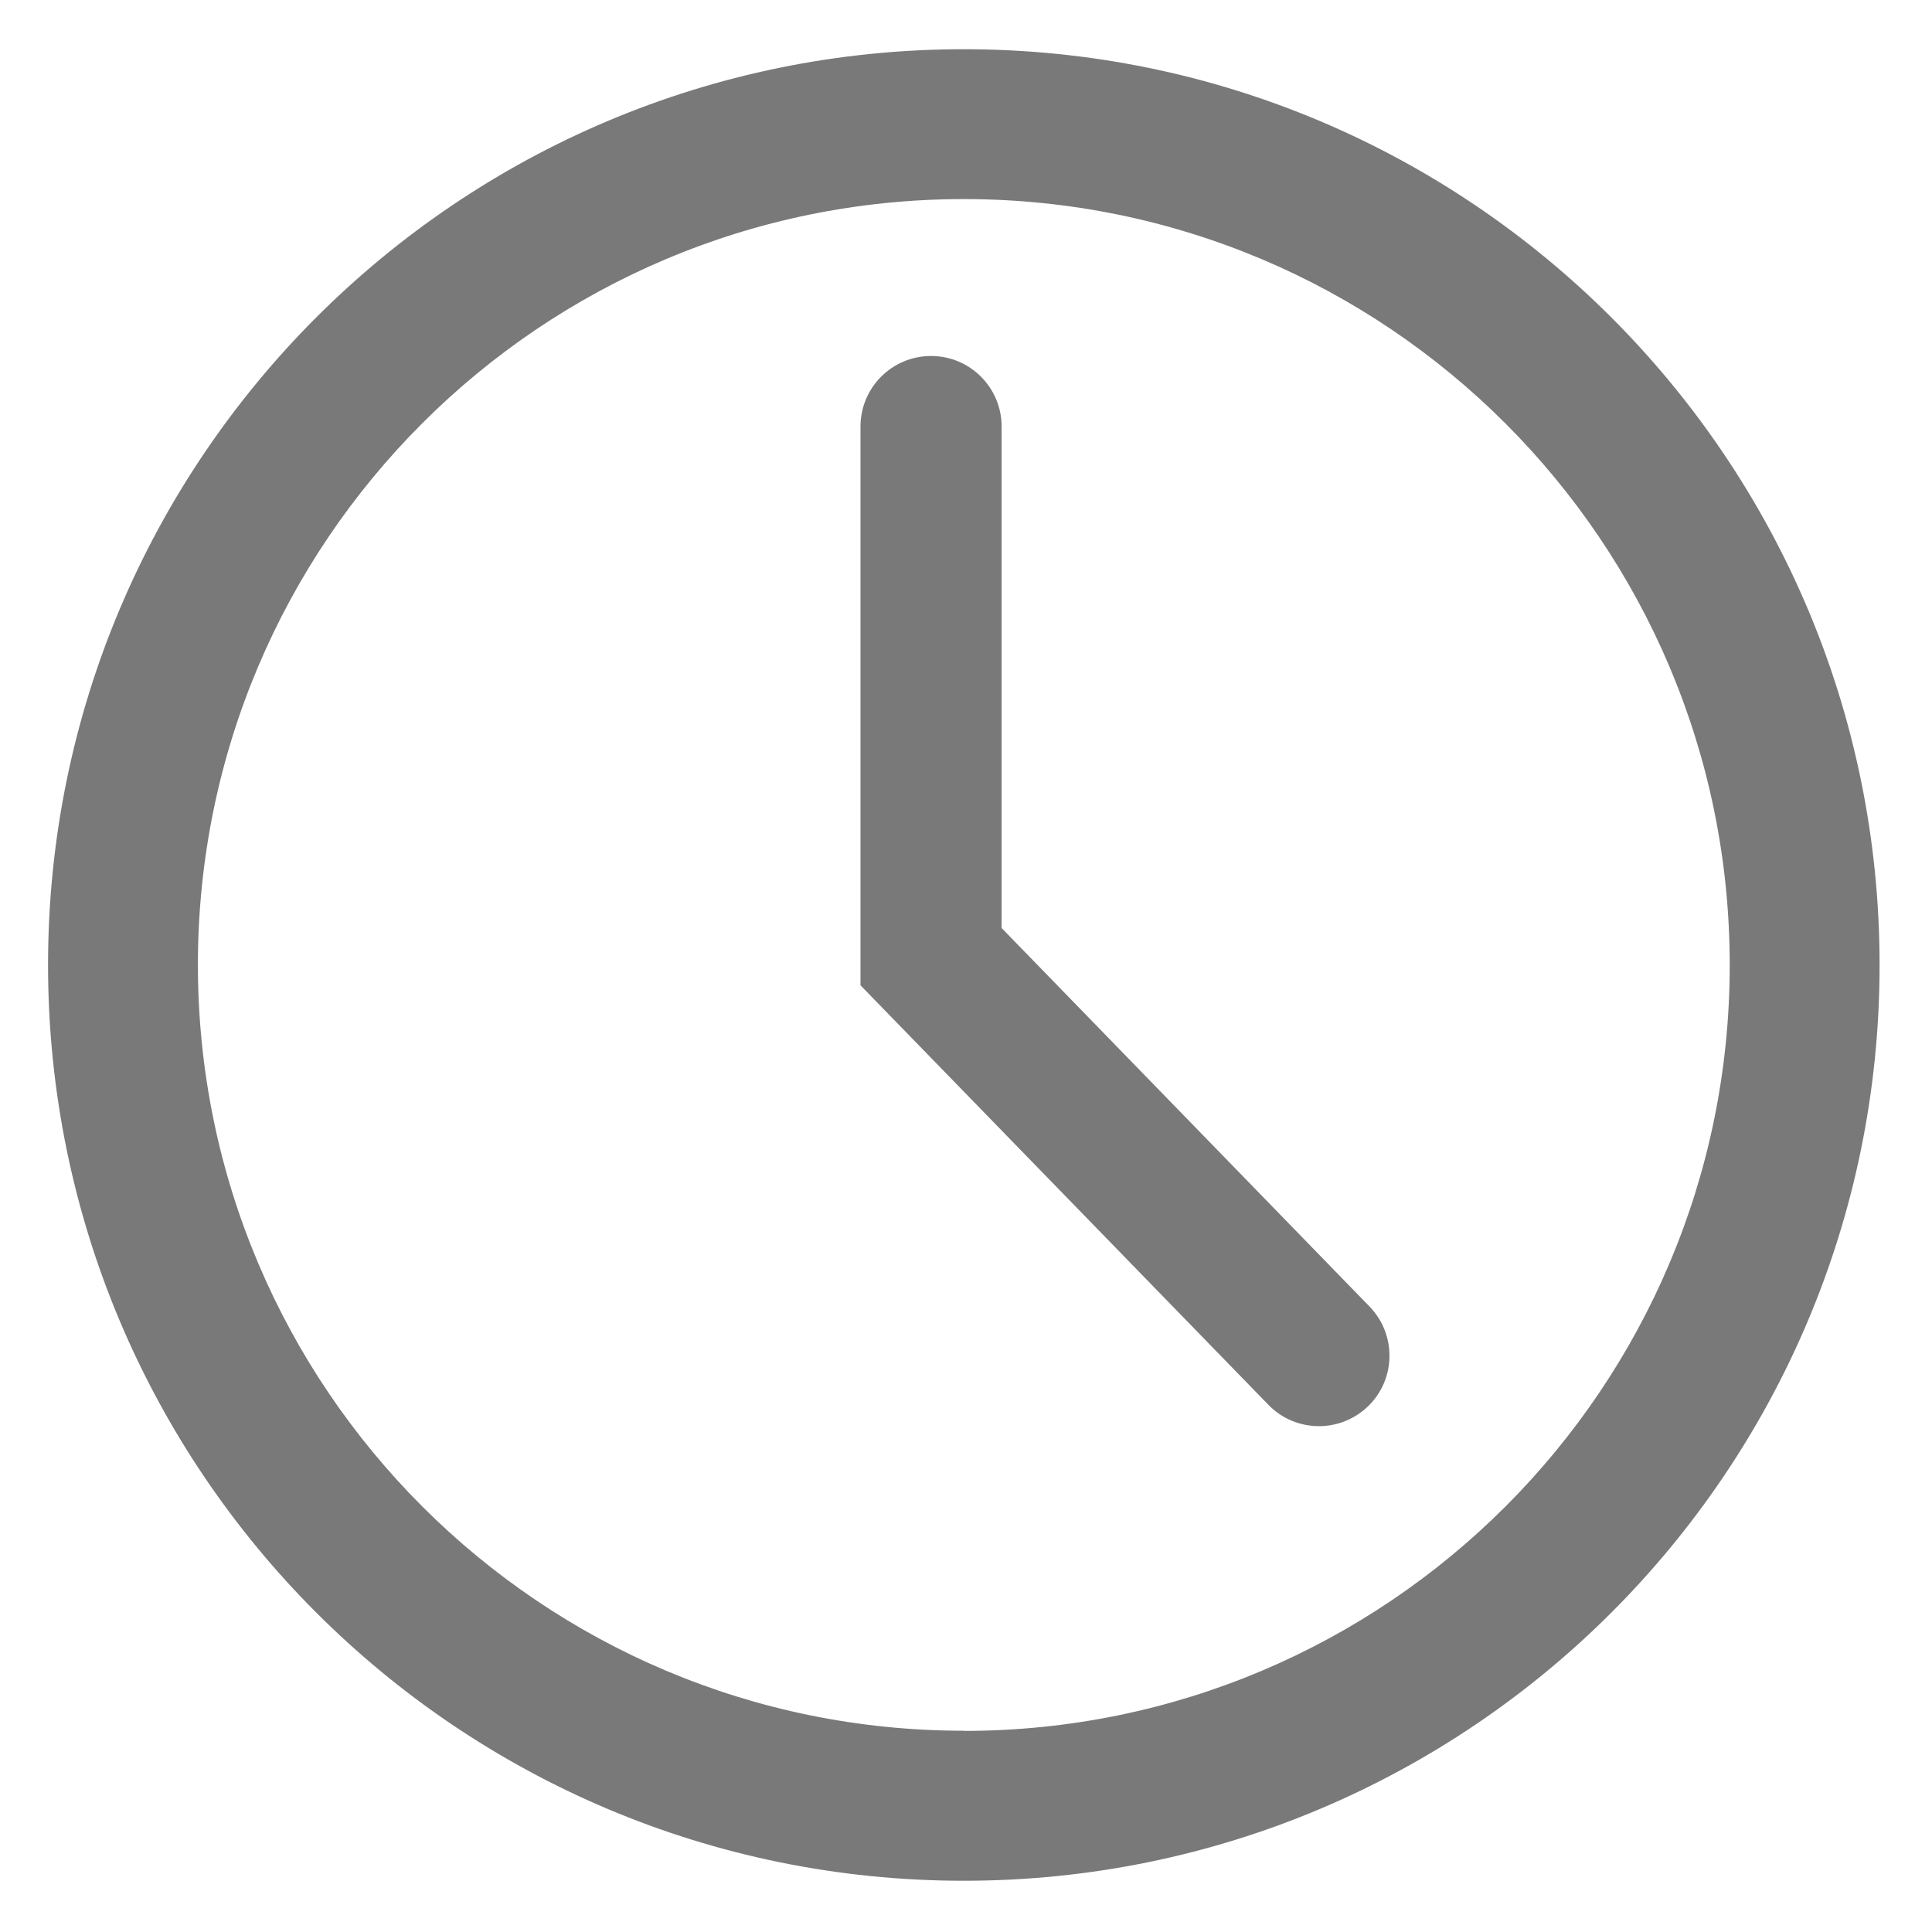
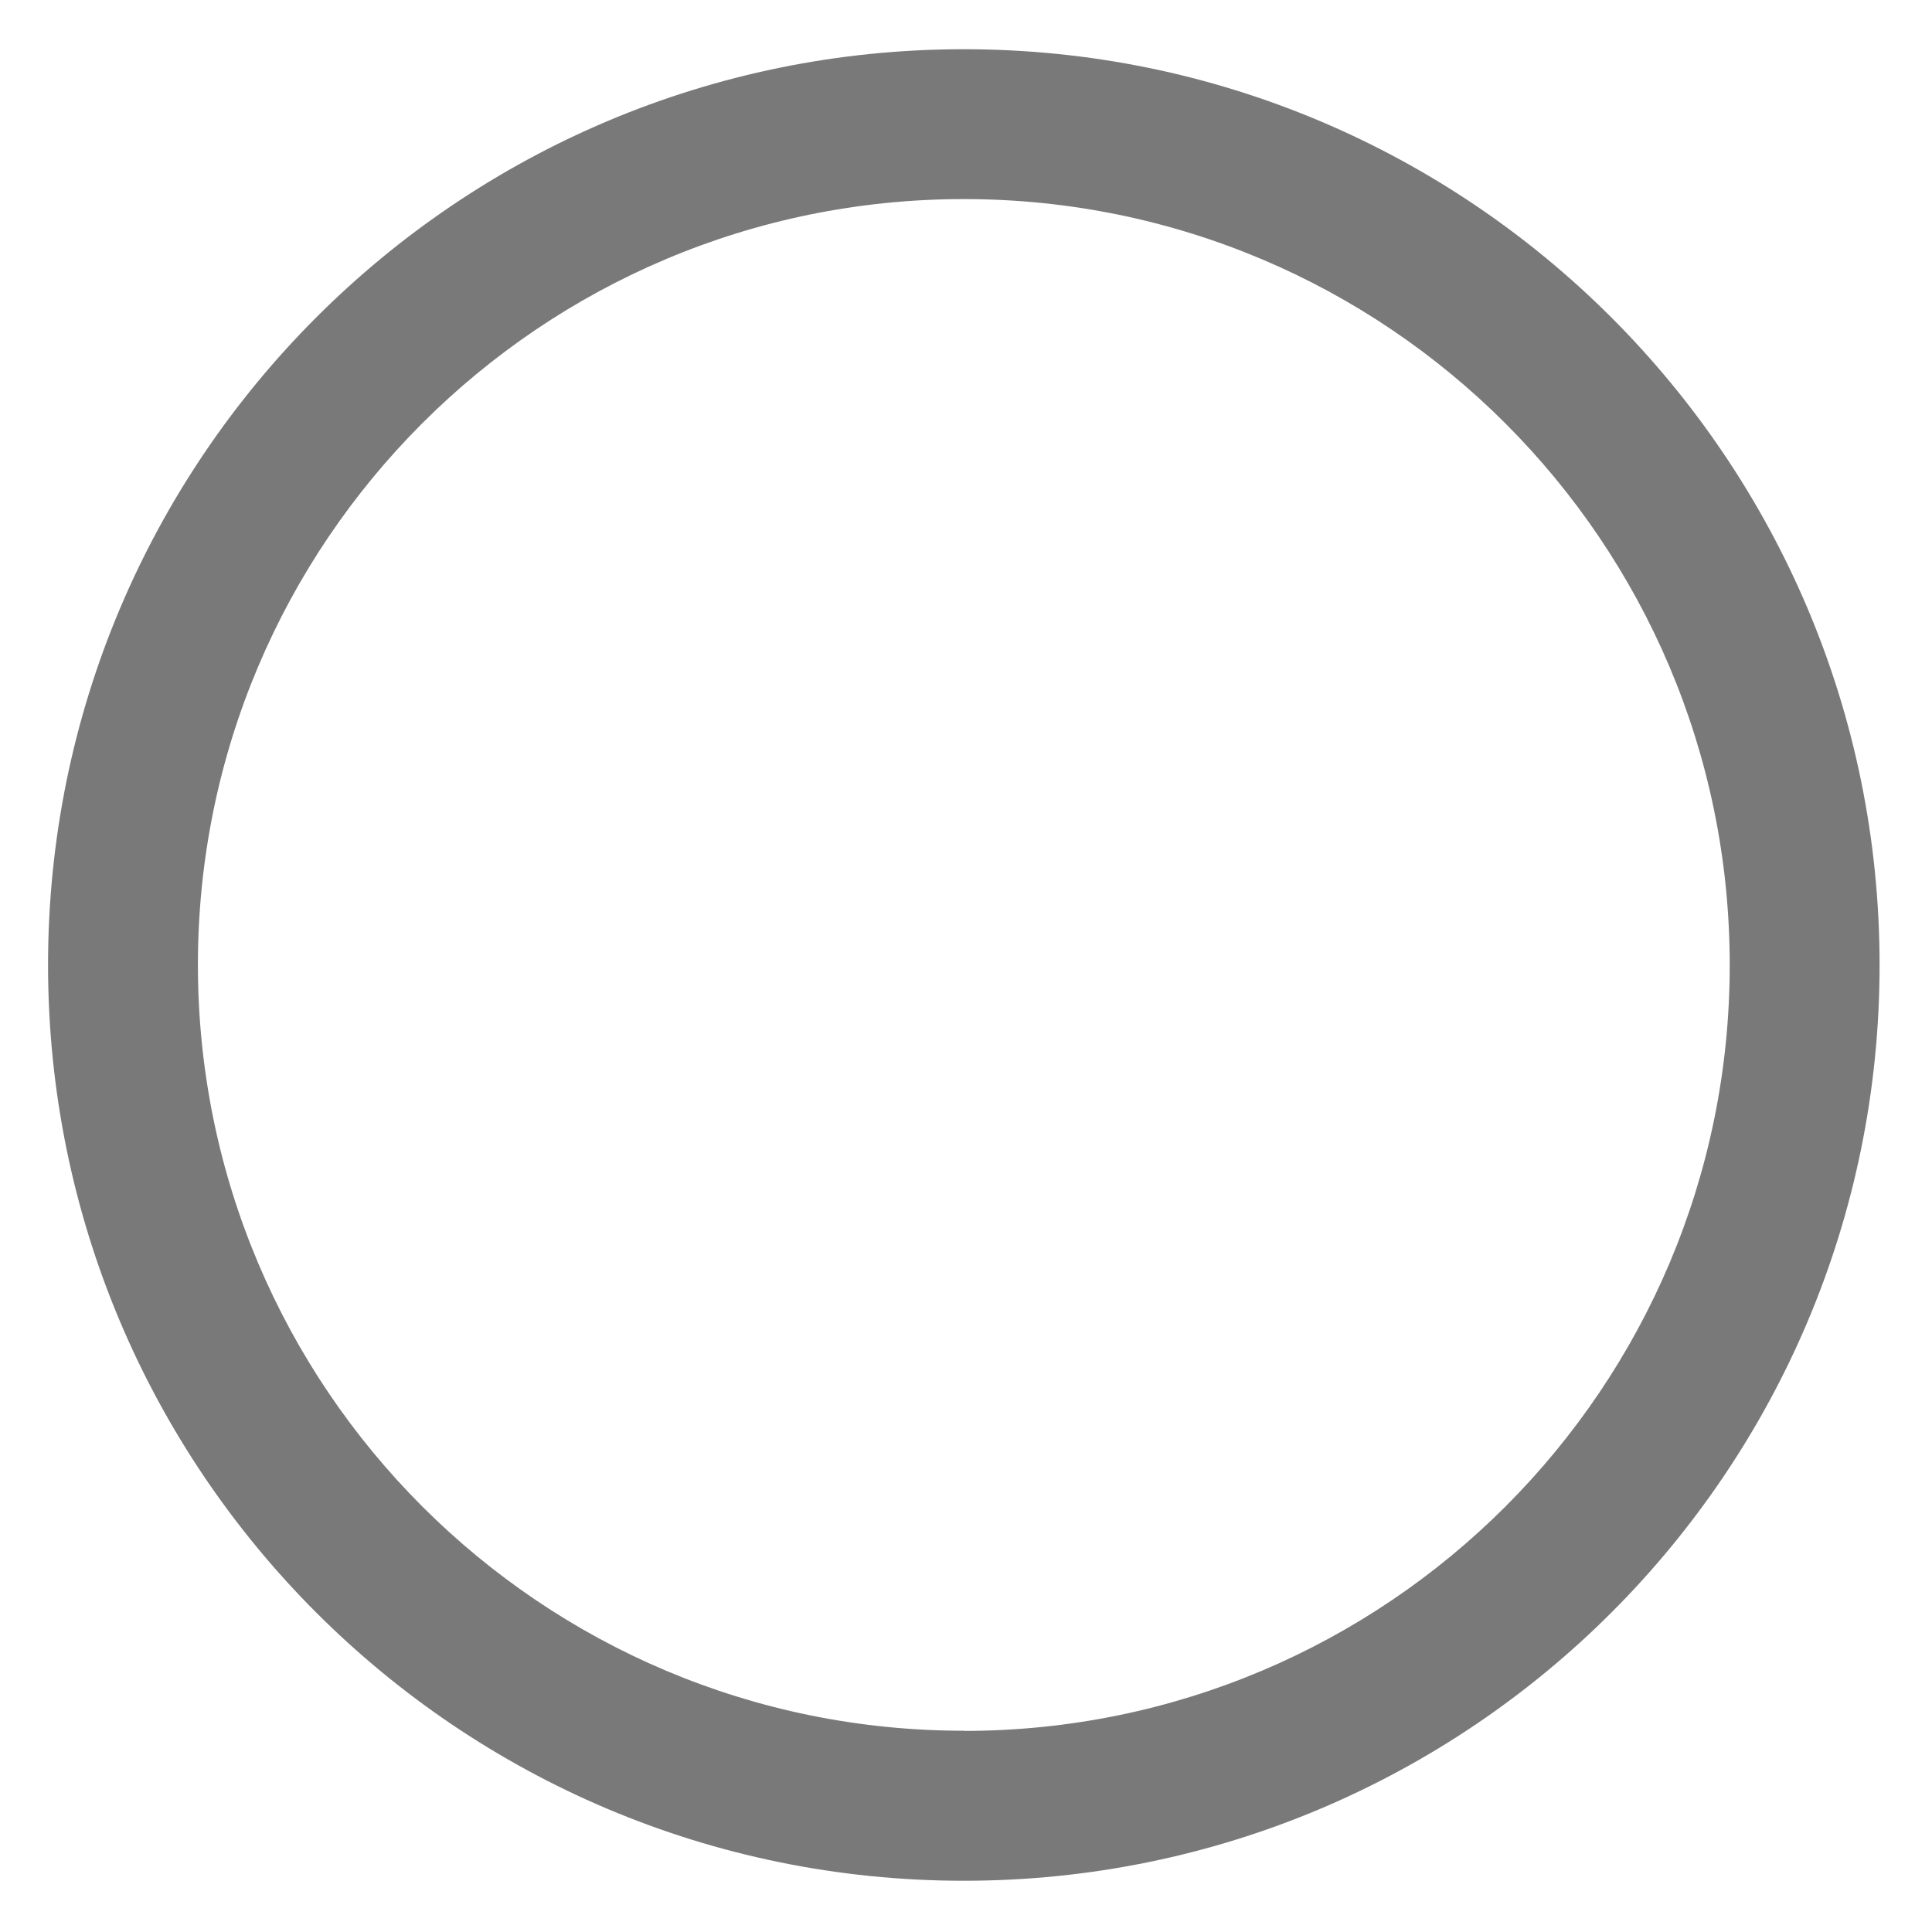
<svg xmlns="http://www.w3.org/2000/svg" width="100%" height="100%" viewBox="0 0 115 115" version="1.1" xml:space="preserve" style="fill-rule:evenodd;clip-rule:evenodd;stroke-linejoin:round;stroke-miterlimit:2;">
  <g>
    <g transform="matrix(1,0,0,1,0,-1)">
-       <path d="M78.51,85.89C77.42,85.89 76.32,85.47 75.5,84.62L51.22,59.65L51.22,26.39C51.22,24.07 53.1,22.19 55.42,22.19C57.74,22.19 59.62,24.07 59.62,26.39L59.62,56.24L81.52,78.77C83.13,80.43 83.1,83.09 81.44,84.7C80.62,85.49 79.57,85.89 78.52,85.89L78.51,85.89Z" style="fill:rgb(121,121,121);fill-rule:nonzero;" />
-     </g>
+       </g>
    <g transform="matrix(1,0,0,1,0,-1)">
      <path d="M57.37,3.93C27.26,3.93 2.86,28.33 2.86,58.44C2.86,88.55 27.26,112.95 57.37,112.95C87.48,112.95 111.88,88.55 111.88,58.44C111.88,28.33 87.47,3.93 57.37,3.93ZM57.37,104.02C32.19,104.02 11.78,83.61 11.78,58.43C11.78,33.25 32.19,12.85 57.37,12.85C82.55,12.85 102.96,33.26 102.96,58.44C102.96,83.62 82.55,104.03 57.37,104.03L57.37,104.02Z" style="fill:rgb(121,121,121);fill-rule:nonzero;" />
    </g>
  </g>
</svg>